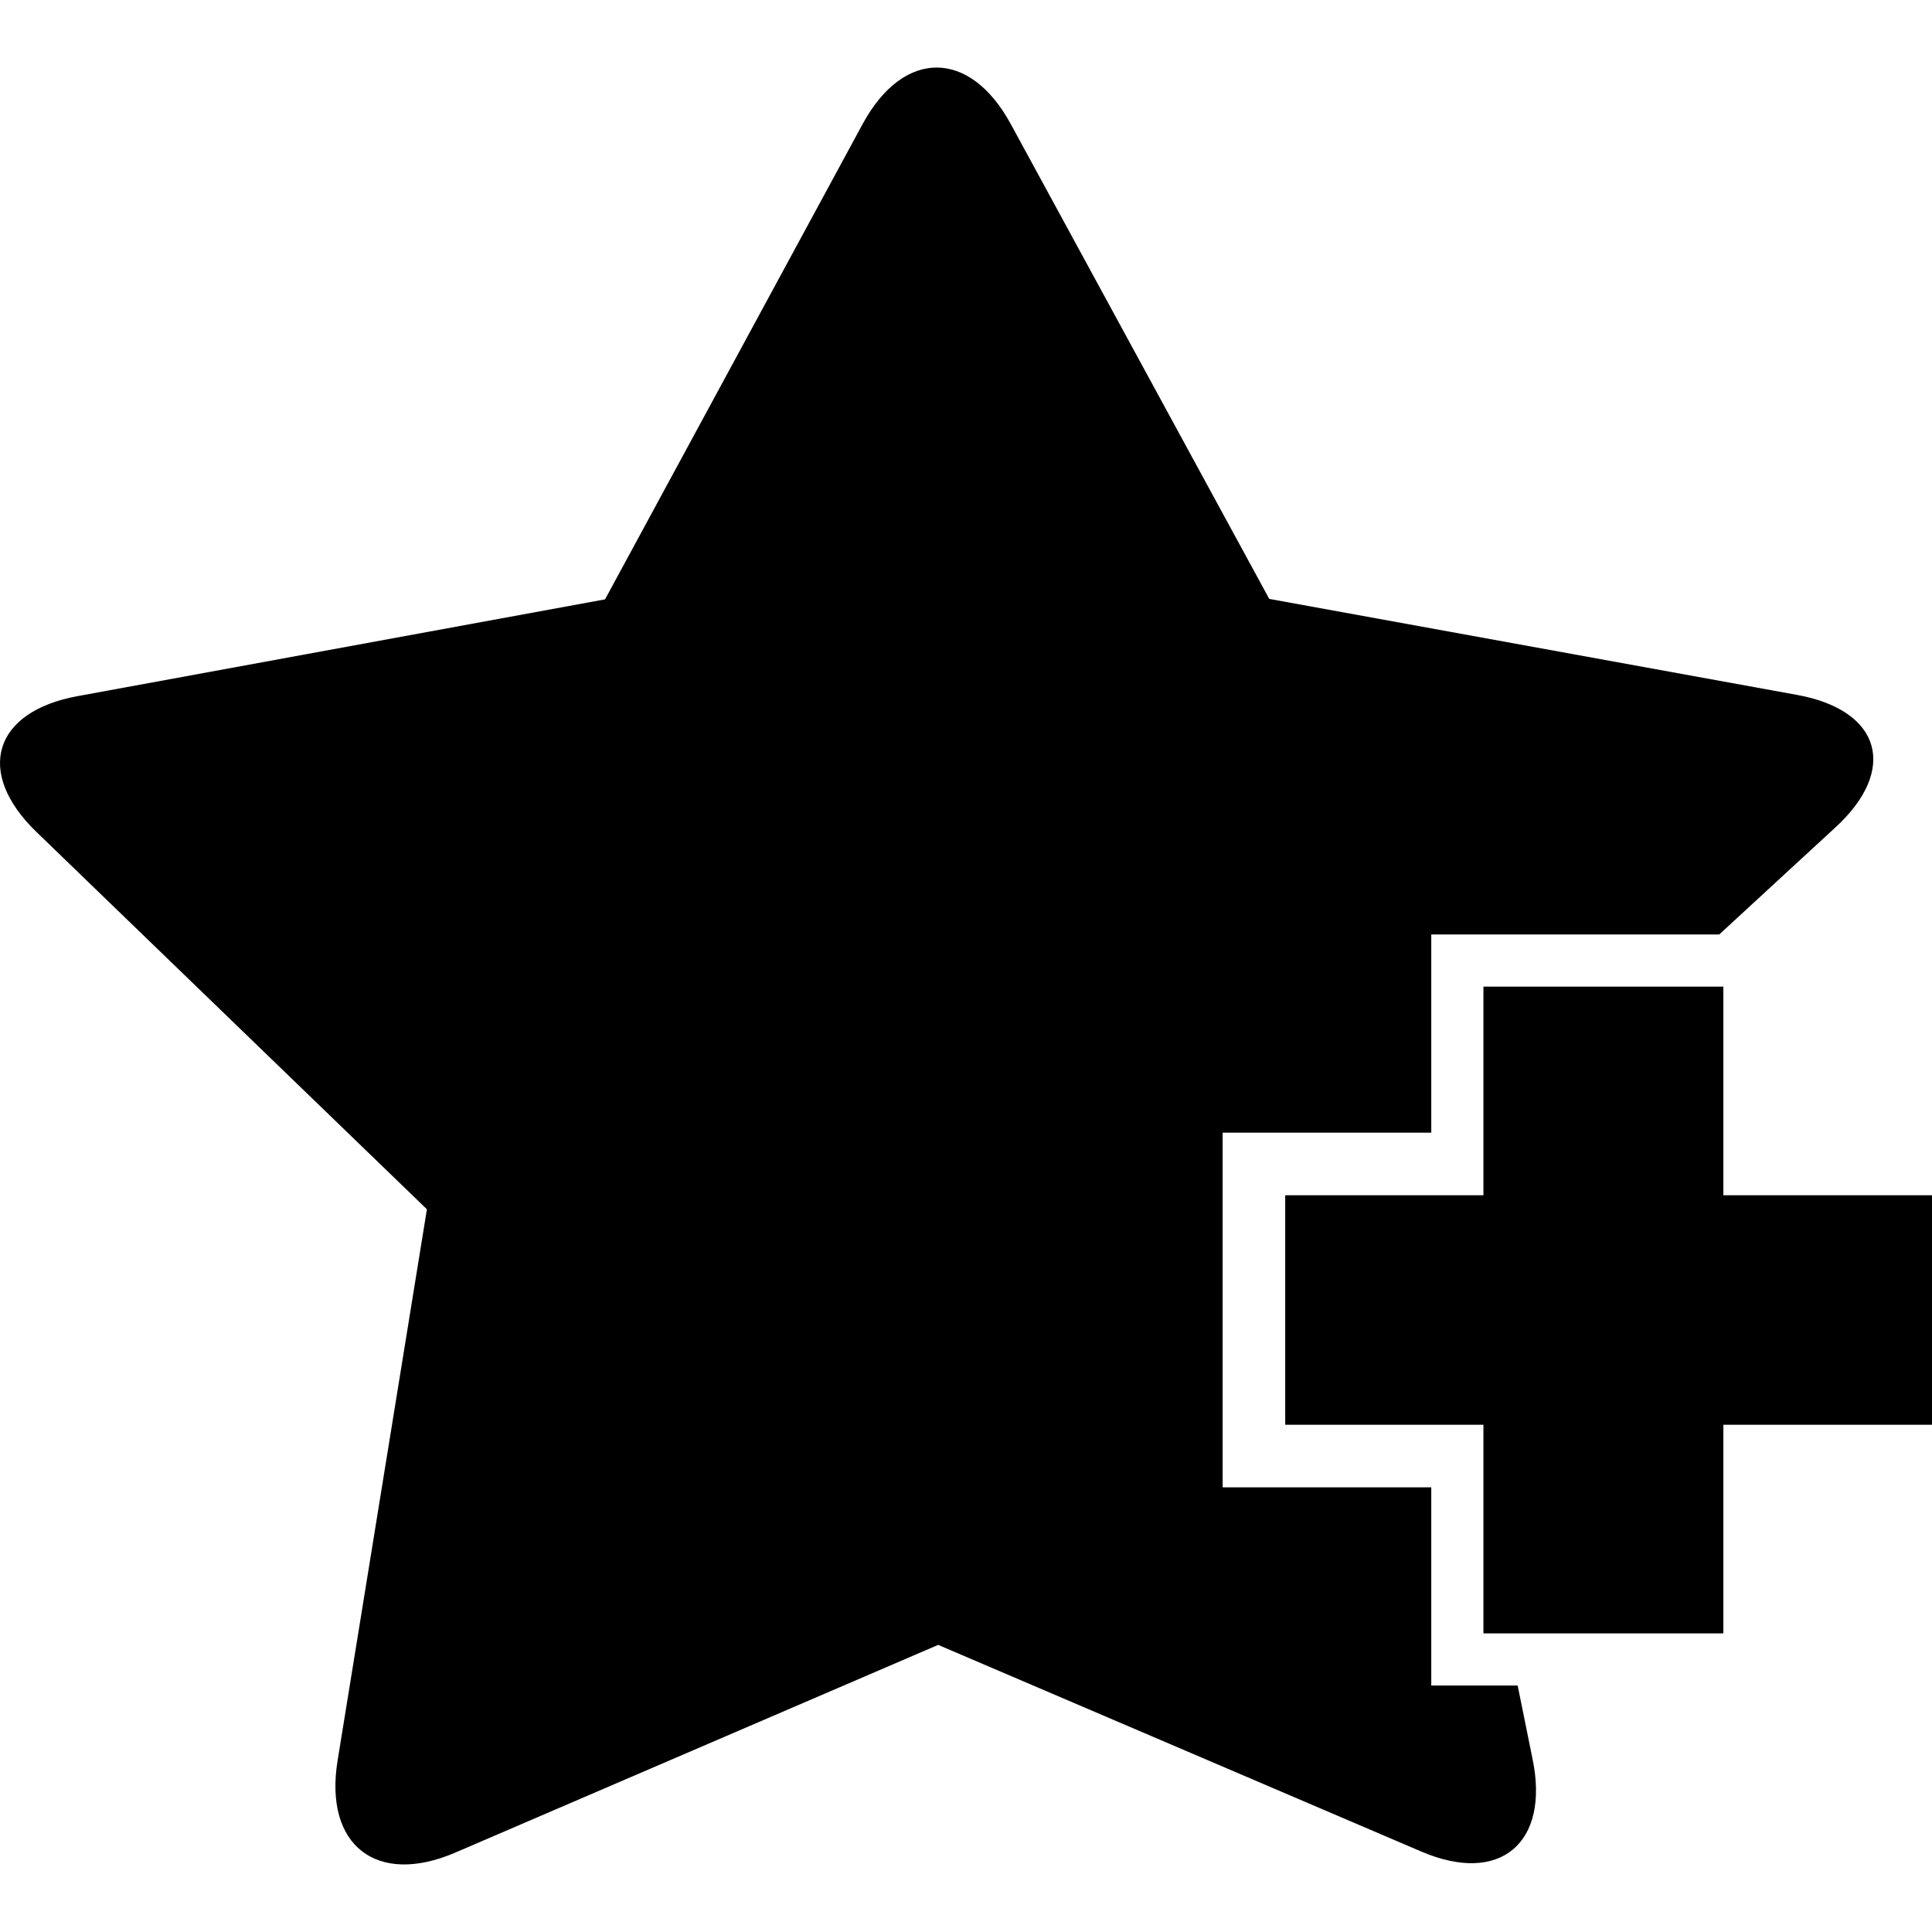
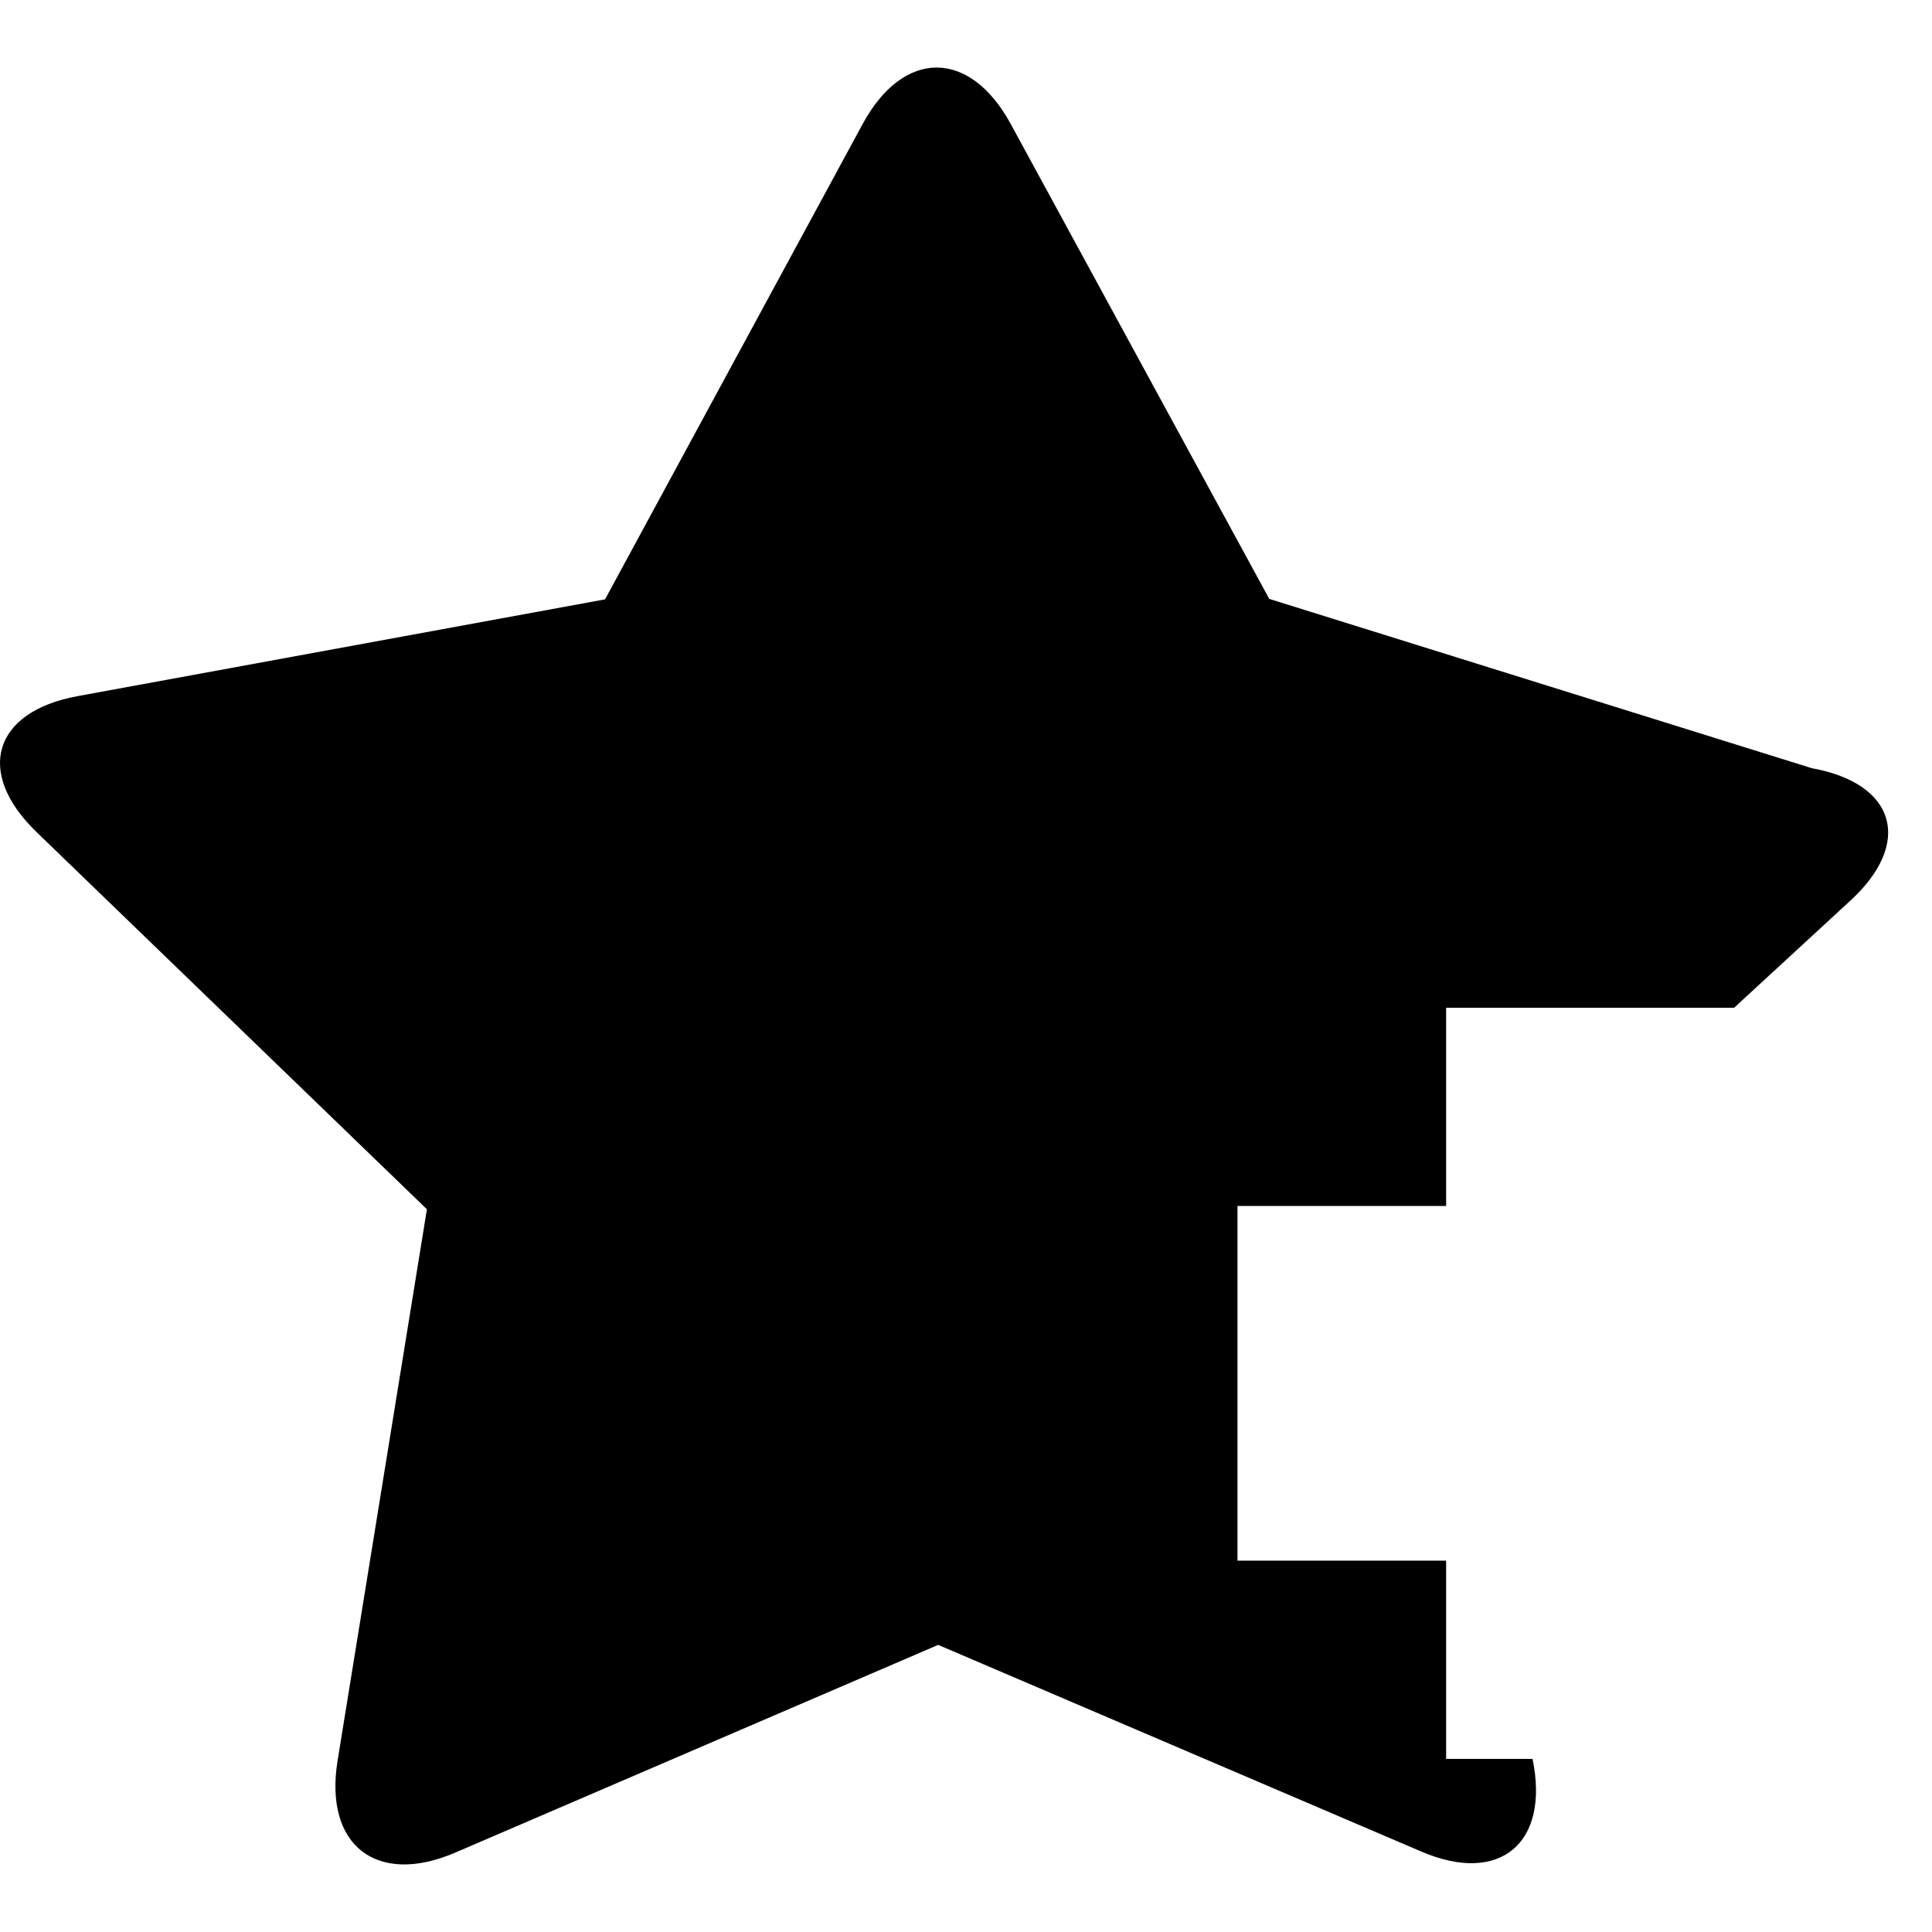
<svg xmlns="http://www.w3.org/2000/svg" fill="#000000" version="1.1" id="Capa_1" width="800px" height="800px" viewBox="0 0 566.717 566.717" xml:space="preserve">
  <g>
    <g>
-       <path d="M125.227,354.716L99.021,516.477c-4.018,24.813,11.441,36.879,34.532,26.946l141.645-60.925l141.763,60.641    c23.115,9.887,37.696-2.599,32.576-27.207l-4.357-21.506h-8.938h-16.405v-15.281v-42.858h-43.556h-17.644v-17.103v-69.275v-17.662    h17.644h43.556v-42.298v-15.841h16.405h68.069l33.981-31.316c18.559-16.955,13.553-34.474-11.182-38.96L372.31,175.676    l-75.83-139.307c-12.022-22.078-31.475-22.075-43.449,0.028l-75.554,139.414L22.732,204.204    c-24.728,4.535-30.117,22.375-12.038,39.841L125.227,354.716z" />
-       <polygon points="505.518,289.406 486.386,289.406 435.138,289.406 435.138,335.766 435.138,350.606 420.762,350.606     376.997,350.606 376.997,417.926 429.29,417.926 435.138,417.926 435.138,452.574 435.138,479.126 441.771,479.126     505.518,479.126 505.518,417.926 566.717,417.926 566.717,350.606 505.518,350.606   " />
+       <path d="M125.227,354.716L99.021,516.477c-4.018,24.813,11.441,36.879,34.532,26.946l141.645-60.925l141.763,60.641    c23.115,9.887,37.696-2.599,32.576-27.207h-8.938h-16.405v-15.281v-42.858h-43.556h-17.644v-17.103v-69.275v-17.662    h17.644h43.556v-42.298v-15.841h16.405h68.069l33.981-31.316c18.559-16.955,13.553-34.474-11.182-38.96L372.31,175.676    l-75.83-139.307c-12.022-22.078-31.475-22.075-43.449,0.028l-75.554,139.414L22.732,204.204    c-24.728,4.535-30.117,22.375-12.038,39.841L125.227,354.716z" />
    </g>
  </g>
</svg>